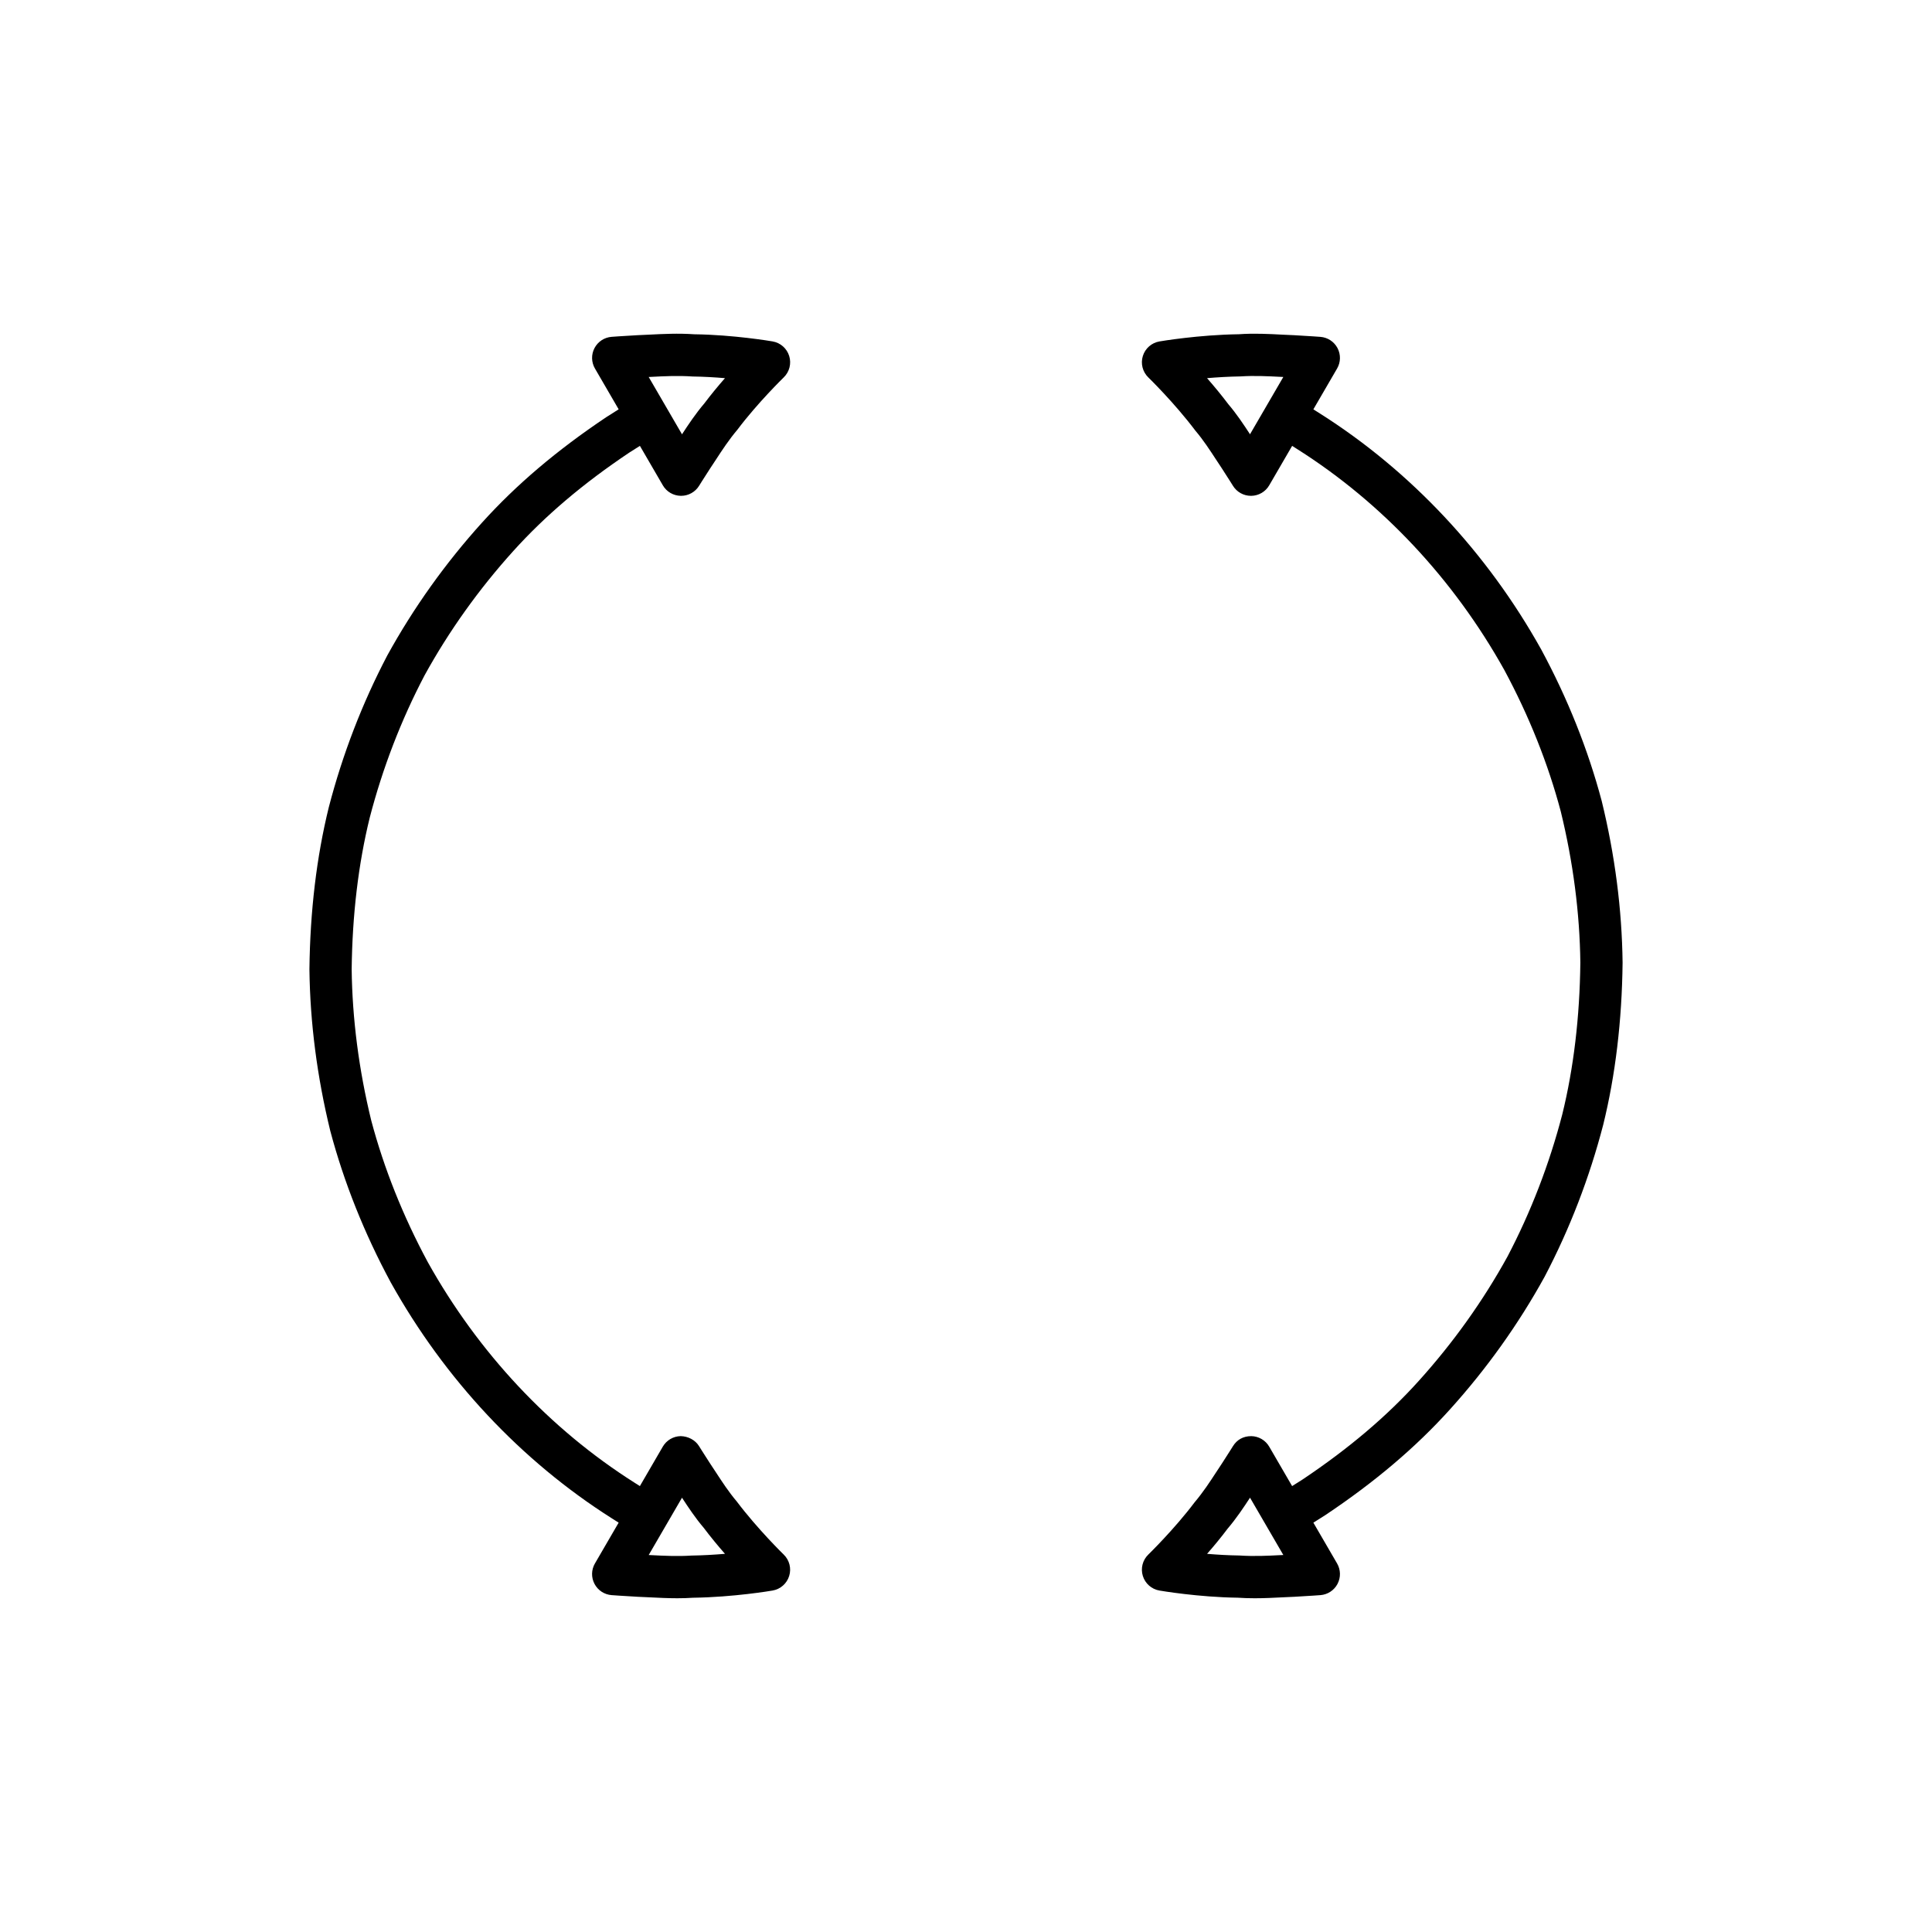
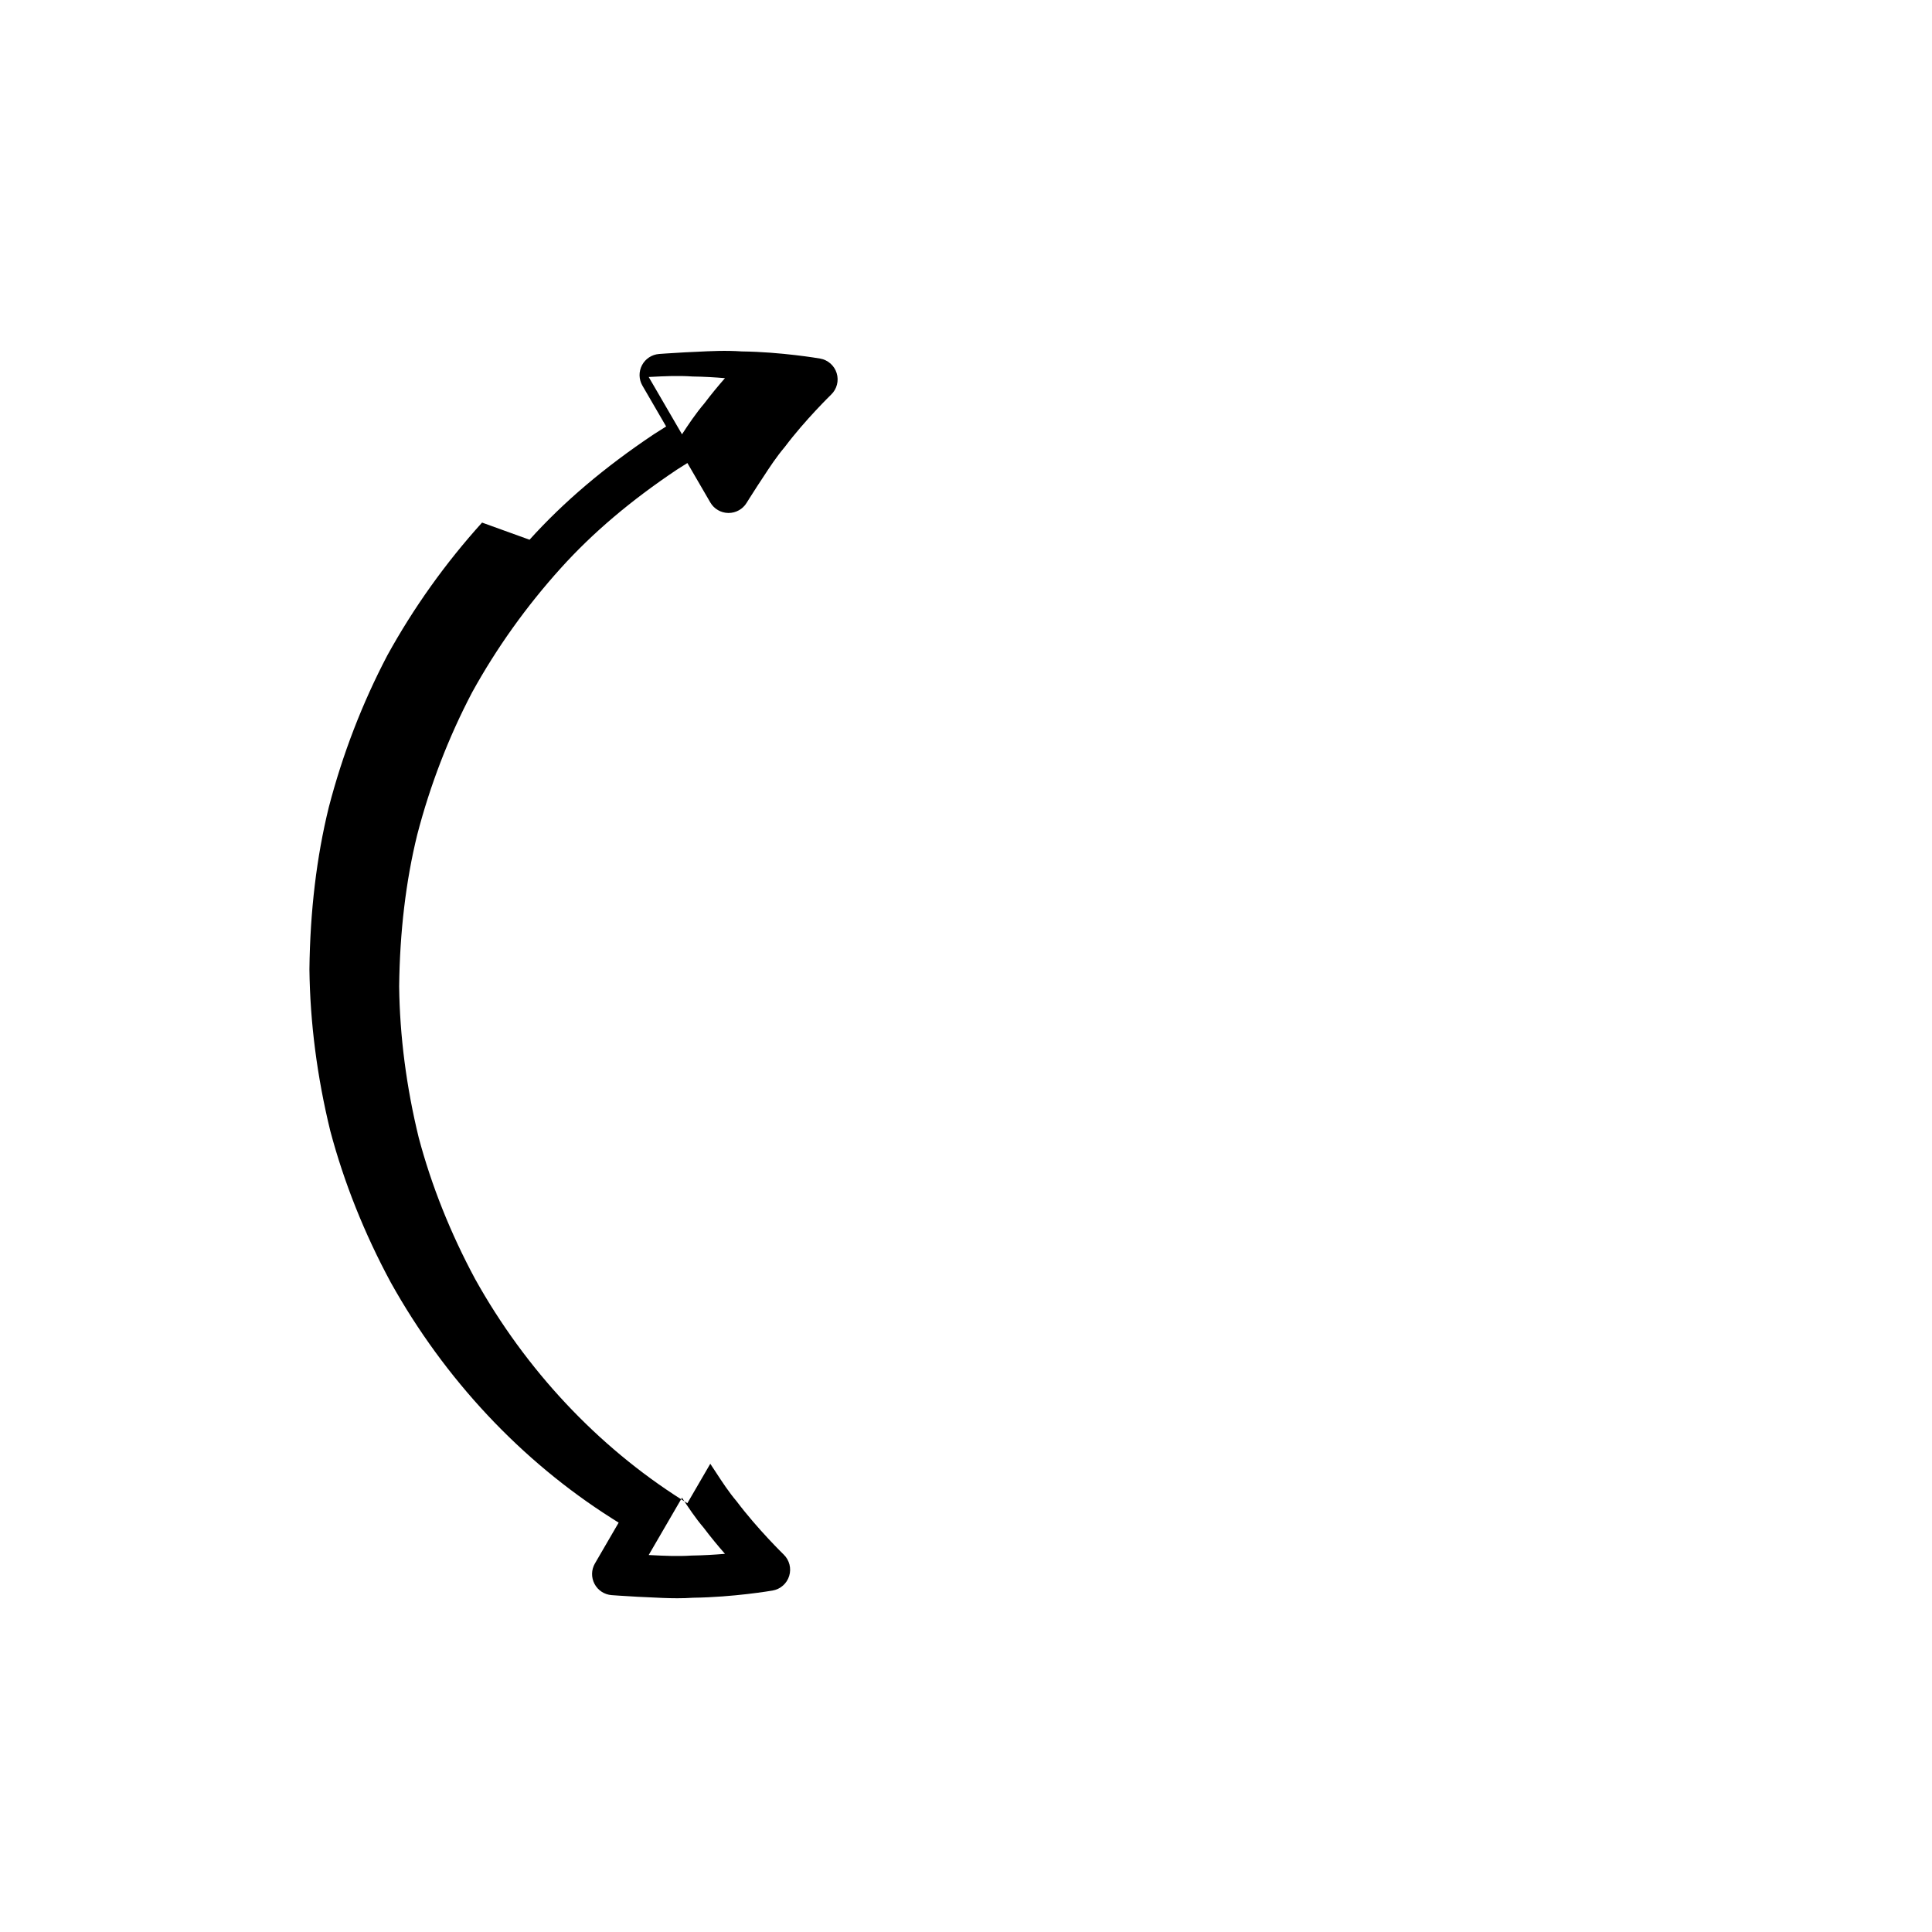
<svg xmlns="http://www.w3.org/2000/svg" fill="#000000" width="800px" height="800px" version="1.1" viewBox="144 144 512 512">
  <g>
-     <path d="m271.75 282.49c-9.727 10.766-18.148 22.57-25.098 35.18-6.652 12.676-11.867 26.203-15.523 40.277-3.231 13.133-4.953 27.527-5.129 42.926 0.168 14.105 2.023 28.484 5.531 42.844 3.625 13.633 9 27.109 16.012 40.121 14.324 25.699 34.594 47.328 58.621 62.551l1.785 1.129-6.285 10.812c-0.973 1.668-1.012 3.715-0.113 5.422s2.613 2.828 4.531 2.973c0 0 2.773 0.211 6.949 0.441l3.078 0.141c2.309 0.117 4.805 0.246 7.367 0.246 1.398 0 2.816-0.039 4.227-0.137 10.672-0.145 20.621-1.832 21.035-1.906 2.078-0.355 3.777-1.848 4.402-3.863s0.059-4.207-1.453-5.676c-0.066-0.066-6.887-6.699-12.484-14.125-2.035-2.391-3.856-5.176-5.457-7.633l-1.516-2.297c-1.824-2.816-2.973-4.66-2.984-4.684-1.031-1.668-2.941-2.594-4.84-2.644-1.969 0.031-3.773 1.086-4.758 2.785l-6.074 10.453-1.426-0.902c-22.453-14.223-41.41-34.469-54.793-58.469-6.555-12.176-11.605-24.828-14.973-37.508-3.281-13.422-5.031-26.953-5.188-40.082 0.164-14.41 1.777-27.949 4.785-40.176 3.422-13.176 8.332-25.902 14.535-37.719 6.477-11.758 14.398-22.852 23.547-32.98 8.43-9.344 18.516-17.891 30.719-26.059l2.801-1.77 6.074 10.453c0.984 1.699 2.789 2.754 4.758 2.785h0.082c1.934 0 3.734-0.996 4.758-2.644 0.012-0.023 1.16-1.867 2.918-4.586l1.578-2.394c1.602-2.461 3.422-5.246 5.668-7.902 5.383-7.156 12.207-13.789 12.273-13.855 1.516-1.469 2.078-3.66 1.453-5.676s-2.324-3.508-4.402-3.863c-0.414-0.074-10.363-1.762-20.73-1.891-4.285-0.297-8.336-0.086-11.902 0.094l-3.199 0.148c-4.055 0.223-6.828 0.434-6.828 0.434-1.918 0.145-3.637 1.27-4.531 2.973-0.898 1.707-0.859 3.754 0.113 5.422l6.285 10.816-3.273 2.07c-13.105 8.773-23.875 17.914-32.926 27.945zm52.988 258.42c1.629 2.496 3.602 5.465 5.731 7.945 1.844 2.453 3.809 4.82 5.656 6.926-2.734 0.23-5.777 0.414-8.883 0.461-3.625 0.238-7.312 0.059-10.562-0.109l-0.77-0.035zm-8.059-297.04c3.254-0.172 6.949-0.359 10.867-0.094 2.973 0.039 5.914 0.215 8.578 0.441-1.793 2.047-3.691 4.328-5.445 6.664-2.324 2.727-4.312 5.715-5.941 8.215l-8.828-15.188z" />
-     <path d="m543.49 477.02c-6.473 11.754-14.395 22.848-23.547 32.98-8.418 9.336-18.512 17.883-30.719 26.059l-2.797 1.77-6.074-10.453c-0.984-1.699-2.789-2.754-4.758-2.785-2.16 0.004-3.801 0.977-4.84 2.644-0.012 0.023-1.16 1.867-2.918 4.586l-1.578 2.394c-1.602 2.461-3.422 5.246-5.668 7.902-5.383 7.156-12.207 13.785-12.273 13.855-1.516 1.465-2.078 3.66-1.453 5.676 0.625 2.012 2.324 3.508 4.402 3.863 0.414 0.074 10.363 1.762 20.734 1.895 1.543 0.105 3.055 0.148 4.527 0.148 2.609 0 5.086-0.129 7.359-0.246l3.207-0.148c4.051-0.223 6.828-0.434 6.828-0.434 1.918-0.145 3.637-1.27 4.531-2.973 0.898-1.707 0.859-3.754-0.113-5.422l-6.285-10.812 3.277-2.07c13.109-8.773 23.879-17.914 32.922-27.941 9.727-10.773 18.156-22.574 25.098-35.18 6.652-12.676 11.867-26.203 15.523-40.277 3.231-13.133 4.953-27.527 5.129-42.926-0.168-14.105-2.023-28.484-5.531-42.844-3.625-13.633-9-27.109-16.012-40.121-14.324-25.699-34.594-47.328-58.621-62.551l-1.785-1.129 6.285-10.812c0.973-1.668 1.012-3.715 0.113-5.422s-2.613-2.828-4.531-2.973c0 0-2.777-0.211-6.949-0.441l-3.09-0.141c-3.562-0.191-7.606-0.398-11.582-0.113-10.672 0.148-20.621 1.836-21.035 1.906-2.078 0.355-3.781 1.852-4.402 3.863-0.625 2.016-0.059 4.207 1.453 5.676 0.066 0.066 6.867 6.668 12.484 14.121 2.035 2.391 3.856 5.176 5.457 7.633l1.516 2.297c1.824 2.816 2.973 4.66 2.984 4.684 1.023 1.645 2.82 2.644 4.758 2.644h0.082c1.969-0.031 3.773-1.086 4.758-2.785l6.074-10.453 1.426 0.902c22.453 14.223 41.41 34.469 54.793 58.469 6.555 12.176 11.605 24.828 14.973 37.508 3.281 13.422 5.031 26.953 5.188 40.082-0.164 14.41-1.777 27.949-4.785 40.176-3.422 13.176-8.332 25.902-14.535 37.719zm-60.176 79.105c-3.246 0.168-6.926 0.359-10.855 0.098-2.973-0.039-5.914-0.215-8.57-0.441 1.793-2.043 3.684-4.328 5.438-6.664 2.324-2.727 4.312-5.715 5.941-8.215l8.828 15.188zm-8.047-297.04c-1.629-2.496-3.602-5.465-5.731-7.945-1.844-2.453-3.809-4.82-5.656-6.926 2.727-0.23 5.777-0.414 8.879-0.461 3.644-0.242 7.309-0.051 10.555 0.113l0.781 0.035z" />
+     <path d="m271.75 282.49c-9.727 10.766-18.148 22.57-25.098 35.18-6.652 12.676-11.867 26.203-15.523 40.277-3.231 13.133-4.953 27.527-5.129 42.926 0.168 14.105 2.023 28.484 5.531 42.844 3.625 13.633 9 27.109 16.012 40.121 14.324 25.699 34.594 47.328 58.621 62.551l1.785 1.129-6.285 10.812c-0.973 1.668-1.012 3.715-0.113 5.422s2.613 2.828 4.531 2.973c0 0 2.773 0.211 6.949 0.441l3.078 0.141c2.309 0.117 4.805 0.246 7.367 0.246 1.398 0 2.816-0.039 4.227-0.137 10.672-0.145 20.621-1.832 21.035-1.906 2.078-0.355 3.777-1.848 4.402-3.863s0.059-4.207-1.453-5.676c-0.066-0.066-6.887-6.699-12.484-14.125-2.035-2.391-3.856-5.176-5.457-7.633l-1.516-2.297l-6.074 10.453-1.426-0.902c-22.453-14.223-41.41-34.469-54.793-58.469-6.555-12.176-11.605-24.828-14.973-37.508-3.281-13.422-5.031-26.953-5.188-40.082 0.164-14.41 1.777-27.949 4.785-40.176 3.422-13.176 8.332-25.902 14.535-37.719 6.477-11.758 14.398-22.852 23.547-32.98 8.43-9.344 18.516-17.891 30.719-26.059l2.801-1.77 6.074 10.453c0.984 1.699 2.789 2.754 4.758 2.785h0.082c1.934 0 3.734-0.996 4.758-2.644 0.012-0.023 1.16-1.867 2.918-4.586l1.578-2.394c1.602-2.461 3.422-5.246 5.668-7.902 5.383-7.156 12.207-13.789 12.273-13.855 1.516-1.469 2.078-3.66 1.453-5.676s-2.324-3.508-4.402-3.863c-0.414-0.074-10.363-1.762-20.73-1.891-4.285-0.297-8.336-0.086-11.902 0.094l-3.199 0.148c-4.055 0.223-6.828 0.434-6.828 0.434-1.918 0.145-3.637 1.27-4.531 2.973-0.898 1.707-0.859 3.754 0.113 5.422l6.285 10.816-3.273 2.07c-13.105 8.773-23.875 17.914-32.926 27.945zm52.988 258.42c1.629 2.496 3.602 5.465 5.731 7.945 1.844 2.453 3.809 4.82 5.656 6.926-2.734 0.23-5.777 0.414-8.883 0.461-3.625 0.238-7.312 0.059-10.562-0.109l-0.77-0.035zm-8.059-297.04c3.254-0.172 6.949-0.359 10.867-0.094 2.973 0.039 5.914 0.215 8.578 0.441-1.793 2.047-3.691 4.328-5.445 6.664-2.324 2.727-4.312 5.715-5.941 8.215l-8.828-15.188z" />
  </g>
</svg>